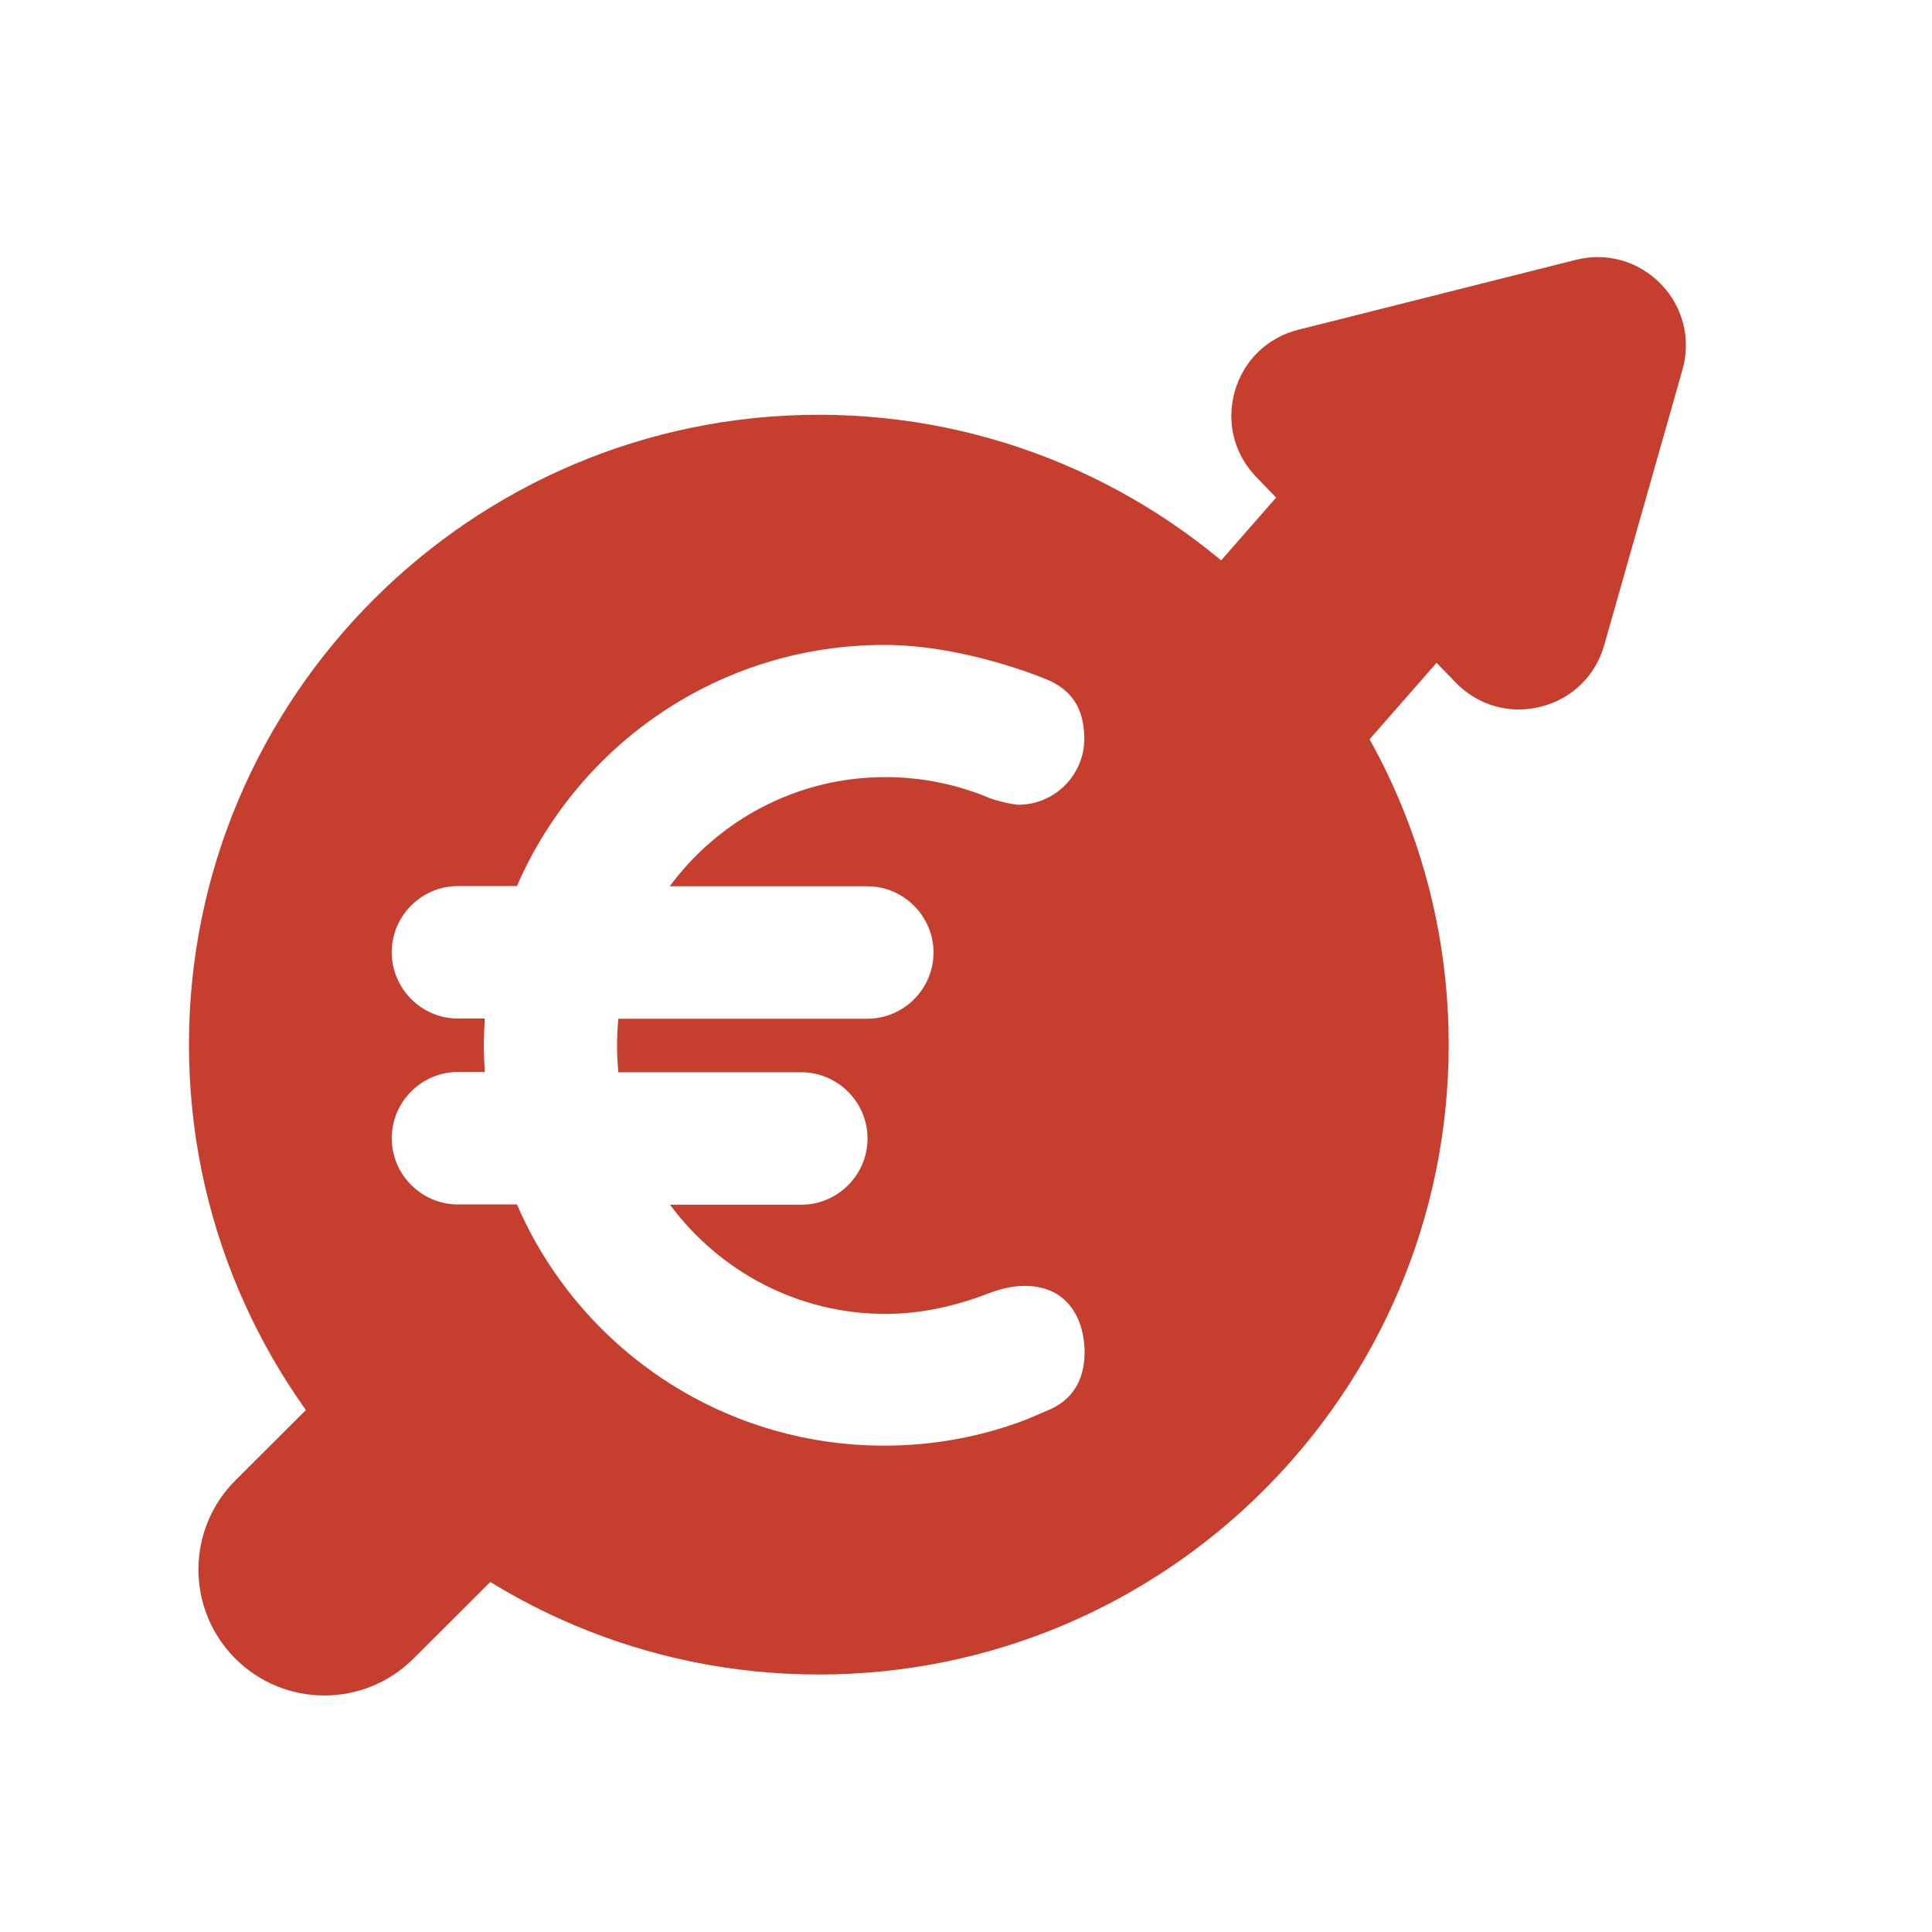
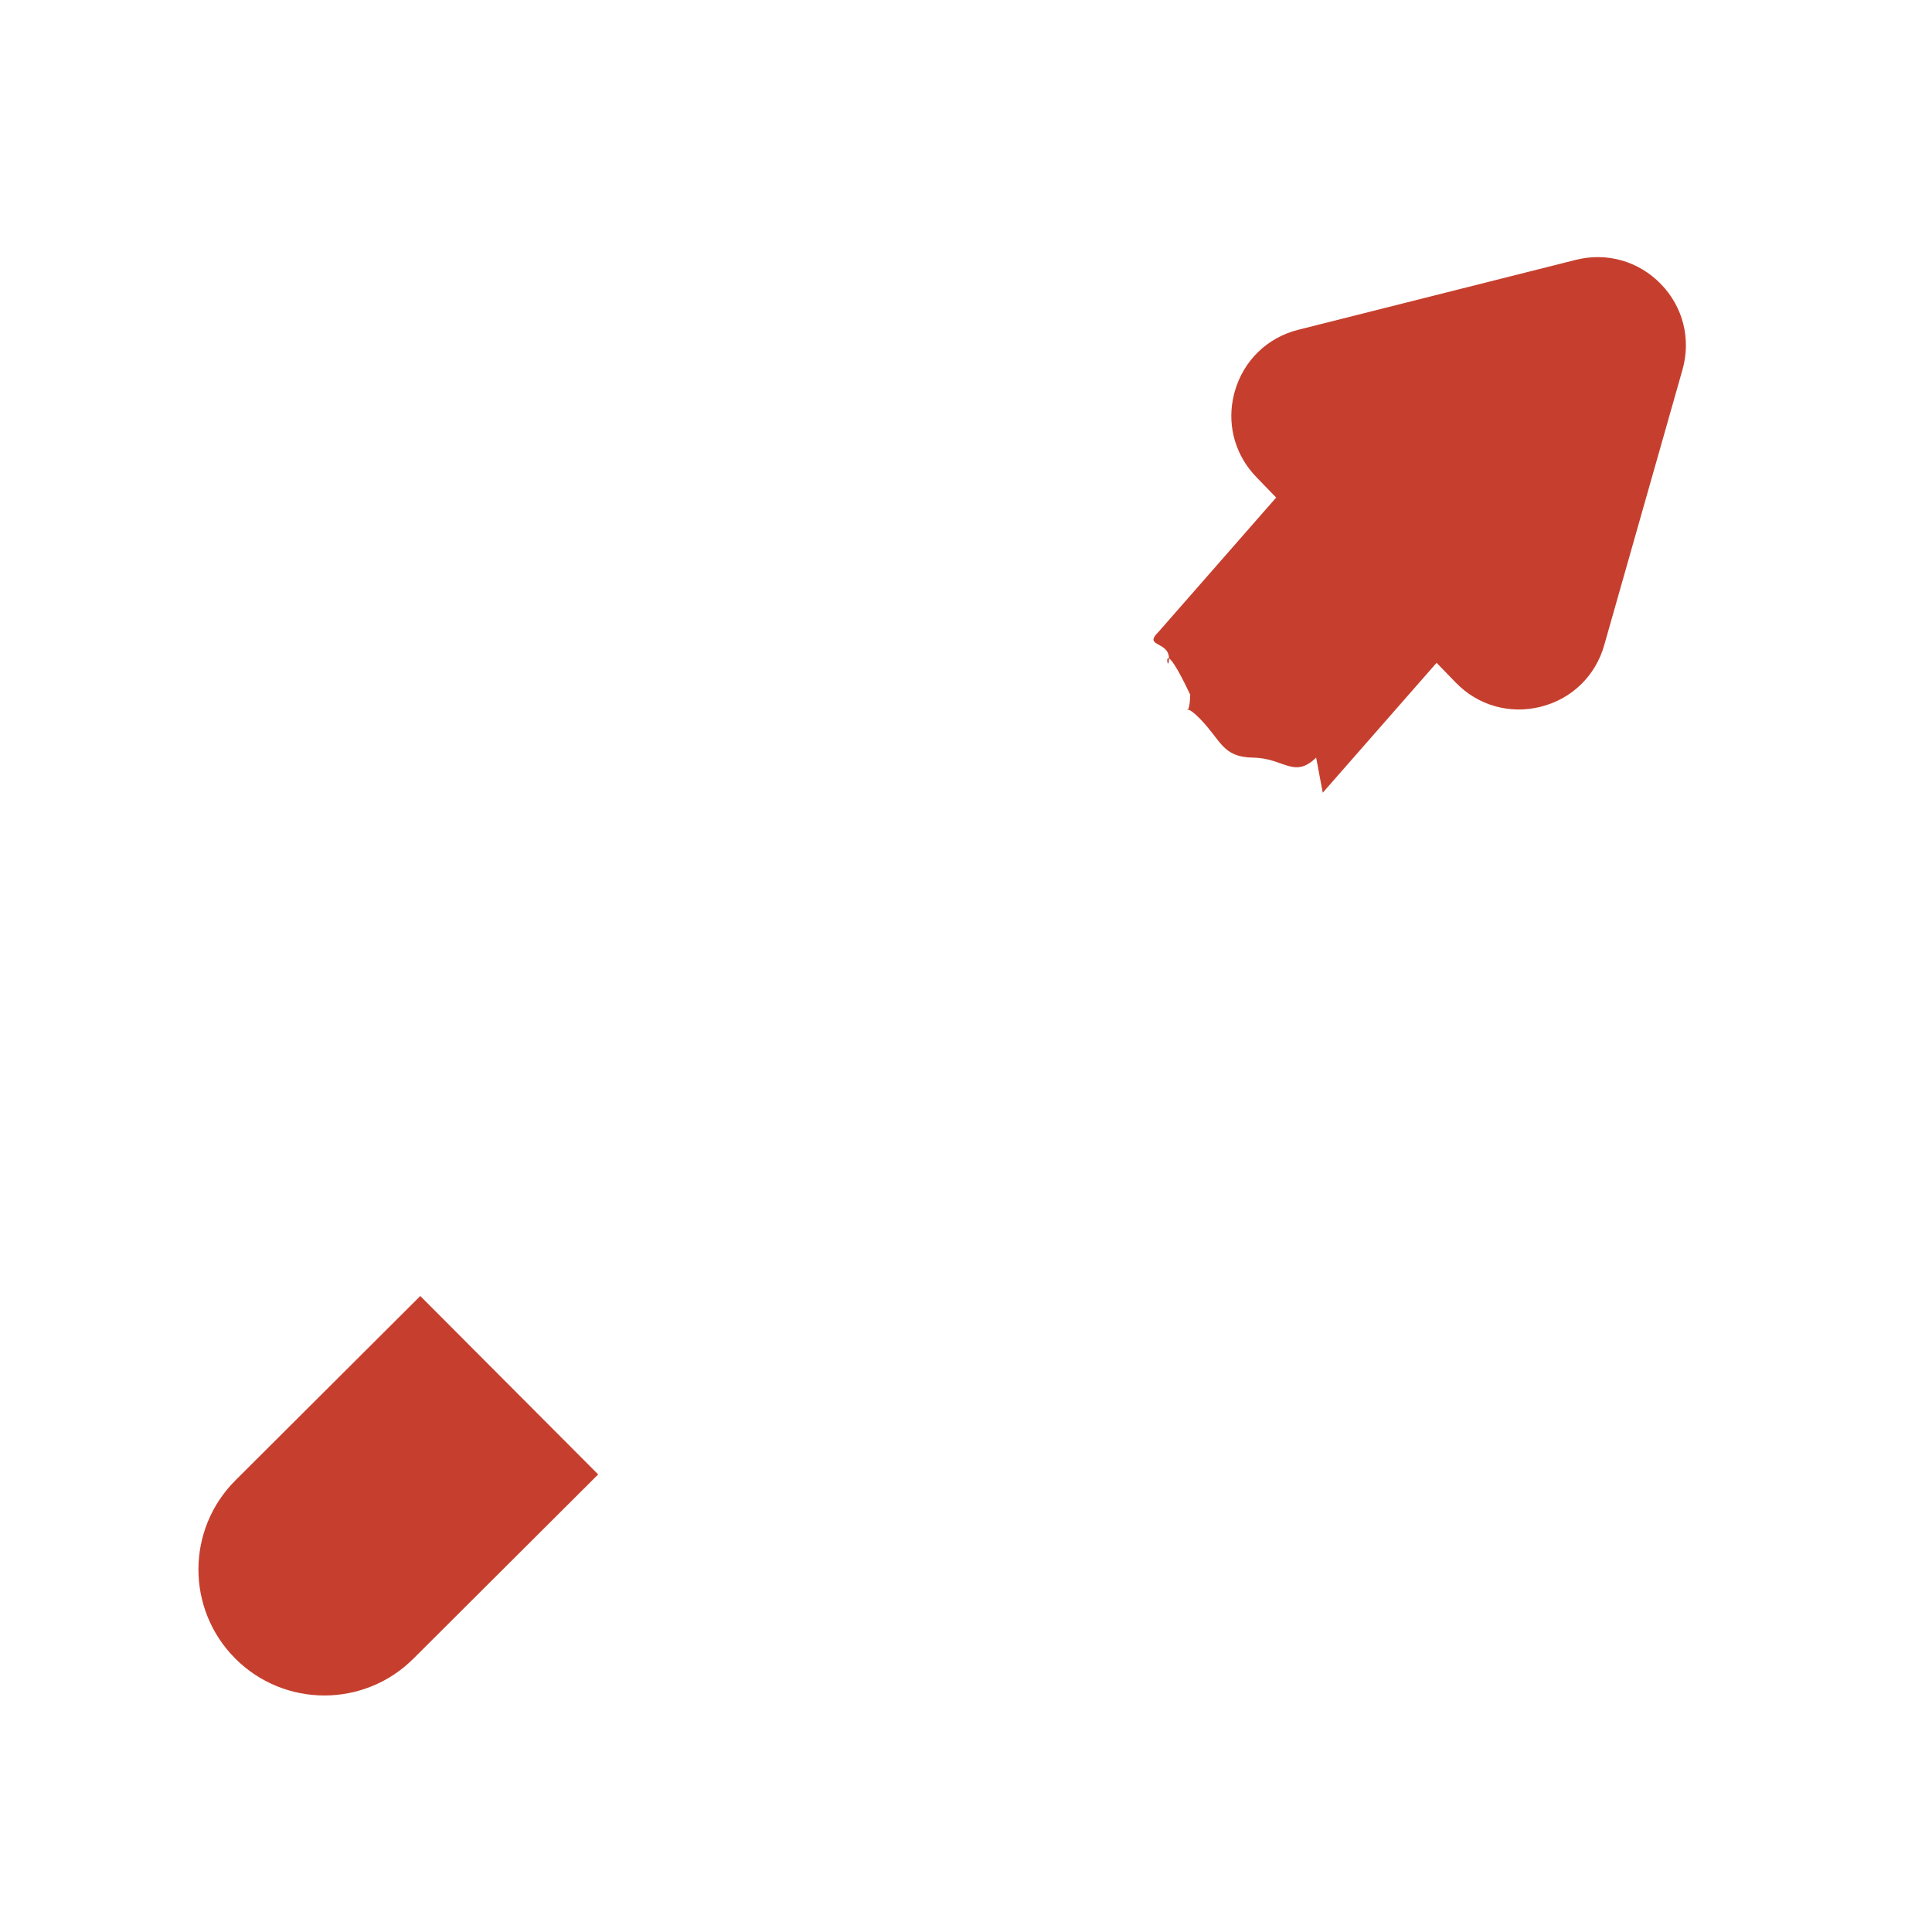
<svg xmlns="http://www.w3.org/2000/svg" width="26" height="26" viewBox="0 0 26 26" fill="none">
  <path d="M22.352 3.823C22.651 4.131 22.759 4.562 22.642 4.976L21.589 8.682C21.472 9.096 21.153 9.406 20.735 9.511C20.318 9.616 19.89 9.495 19.591 9.186L19.333 8.92L17.801 10.668L17.712 10.196C17.415 10.484 17.279 10.202 16.865 10.196C16.451 10.19 16.439 9.971 16.15 9.674C15.862 9.377 16.011 9.762 16.017 9.348C15.628 8.527 15.71 9.006 15.726 8.92C15.785 8.608 15.362 8.726 15.593 8.501L17.174 6.696L16.908 6.421C16.635 6.14 16.52 5.757 16.591 5.378C16.598 5.341 16.607 5.304 16.617 5.267C16.735 4.853 17.054 4.543 17.471 4.438L21.207 3.497C21.624 3.392 22.052 3.514 22.352 3.823Z" fill="#C63F2E" />
-   <path d="M3.165 22.319C2.504 21.655 2.506 20.582 3.169 19.921L5.656 17.441L8.05 19.842L5.563 22.322C4.9 22.983 3.827 22.982 3.165 22.319V22.319Z" fill="#C63F2E" />
-   <path d="M11.019 5.582C6.349 5.582 2.543 9.381 2.543 14.058C2.543 18.735 6.342 22.535 11.019 22.535C15.697 22.535 19.496 18.735 19.496 14.058C19.496 9.381 15.69 5.582 11.019 5.582ZM14.143 18.962C14.14 18.965 13.866 19.08 13.802 19.107C13.211 19.333 12.569 19.455 11.901 19.455C9.685 19.455 7.784 18.121 6.957 16.209H6.163C5.673 16.209 5.272 15.807 5.272 15.318C5.272 14.828 5.673 14.426 6.163 14.426H6.524C6.518 14.308 6.511 14.19 6.511 14.068C6.511 13.947 6.518 13.829 6.524 13.707H6.163C5.673 13.707 5.272 13.305 5.272 12.815C5.272 12.326 5.673 11.924 6.163 11.924H6.957C7.784 10.016 9.685 8.679 11.901 8.679C13.002 8.679 14.096 9.145 14.136 9.165C14.471 9.327 14.582 9.587 14.592 9.915C14.606 10.404 14.221 10.813 13.731 10.83C13.606 10.833 13.339 10.752 13.322 10.742C12.887 10.559 12.414 10.458 11.914 10.458C10.726 10.458 9.672 11.036 9.013 11.927H11.671C12.161 11.927 12.563 12.329 12.563 12.819C12.563 13.309 12.161 13.71 11.671 13.71H8.321C8.311 13.829 8.304 13.95 8.304 14.072C8.304 14.193 8.311 14.312 8.321 14.43H10.783C11.273 14.43 11.675 14.832 11.675 15.321C11.675 15.811 11.273 16.213 10.783 16.213H9.017C9.675 17.101 10.726 17.682 11.918 17.682C12.411 17.682 12.88 17.57 13.316 17.401C13.404 17.368 13.528 17.327 13.684 17.31C14.305 17.253 14.582 17.678 14.596 18.172C14.602 18.502 14.484 18.803 14.143 18.962Z" fill="#C63F2E" />
+   <path d="M3.165 22.319C2.504 21.655 2.506 20.582 3.169 19.921L5.656 17.441L8.05 19.842L5.563 22.322C4.9 22.983 3.827 22.982 3.165 22.319Z" fill="#C63F2E" />
</svg>